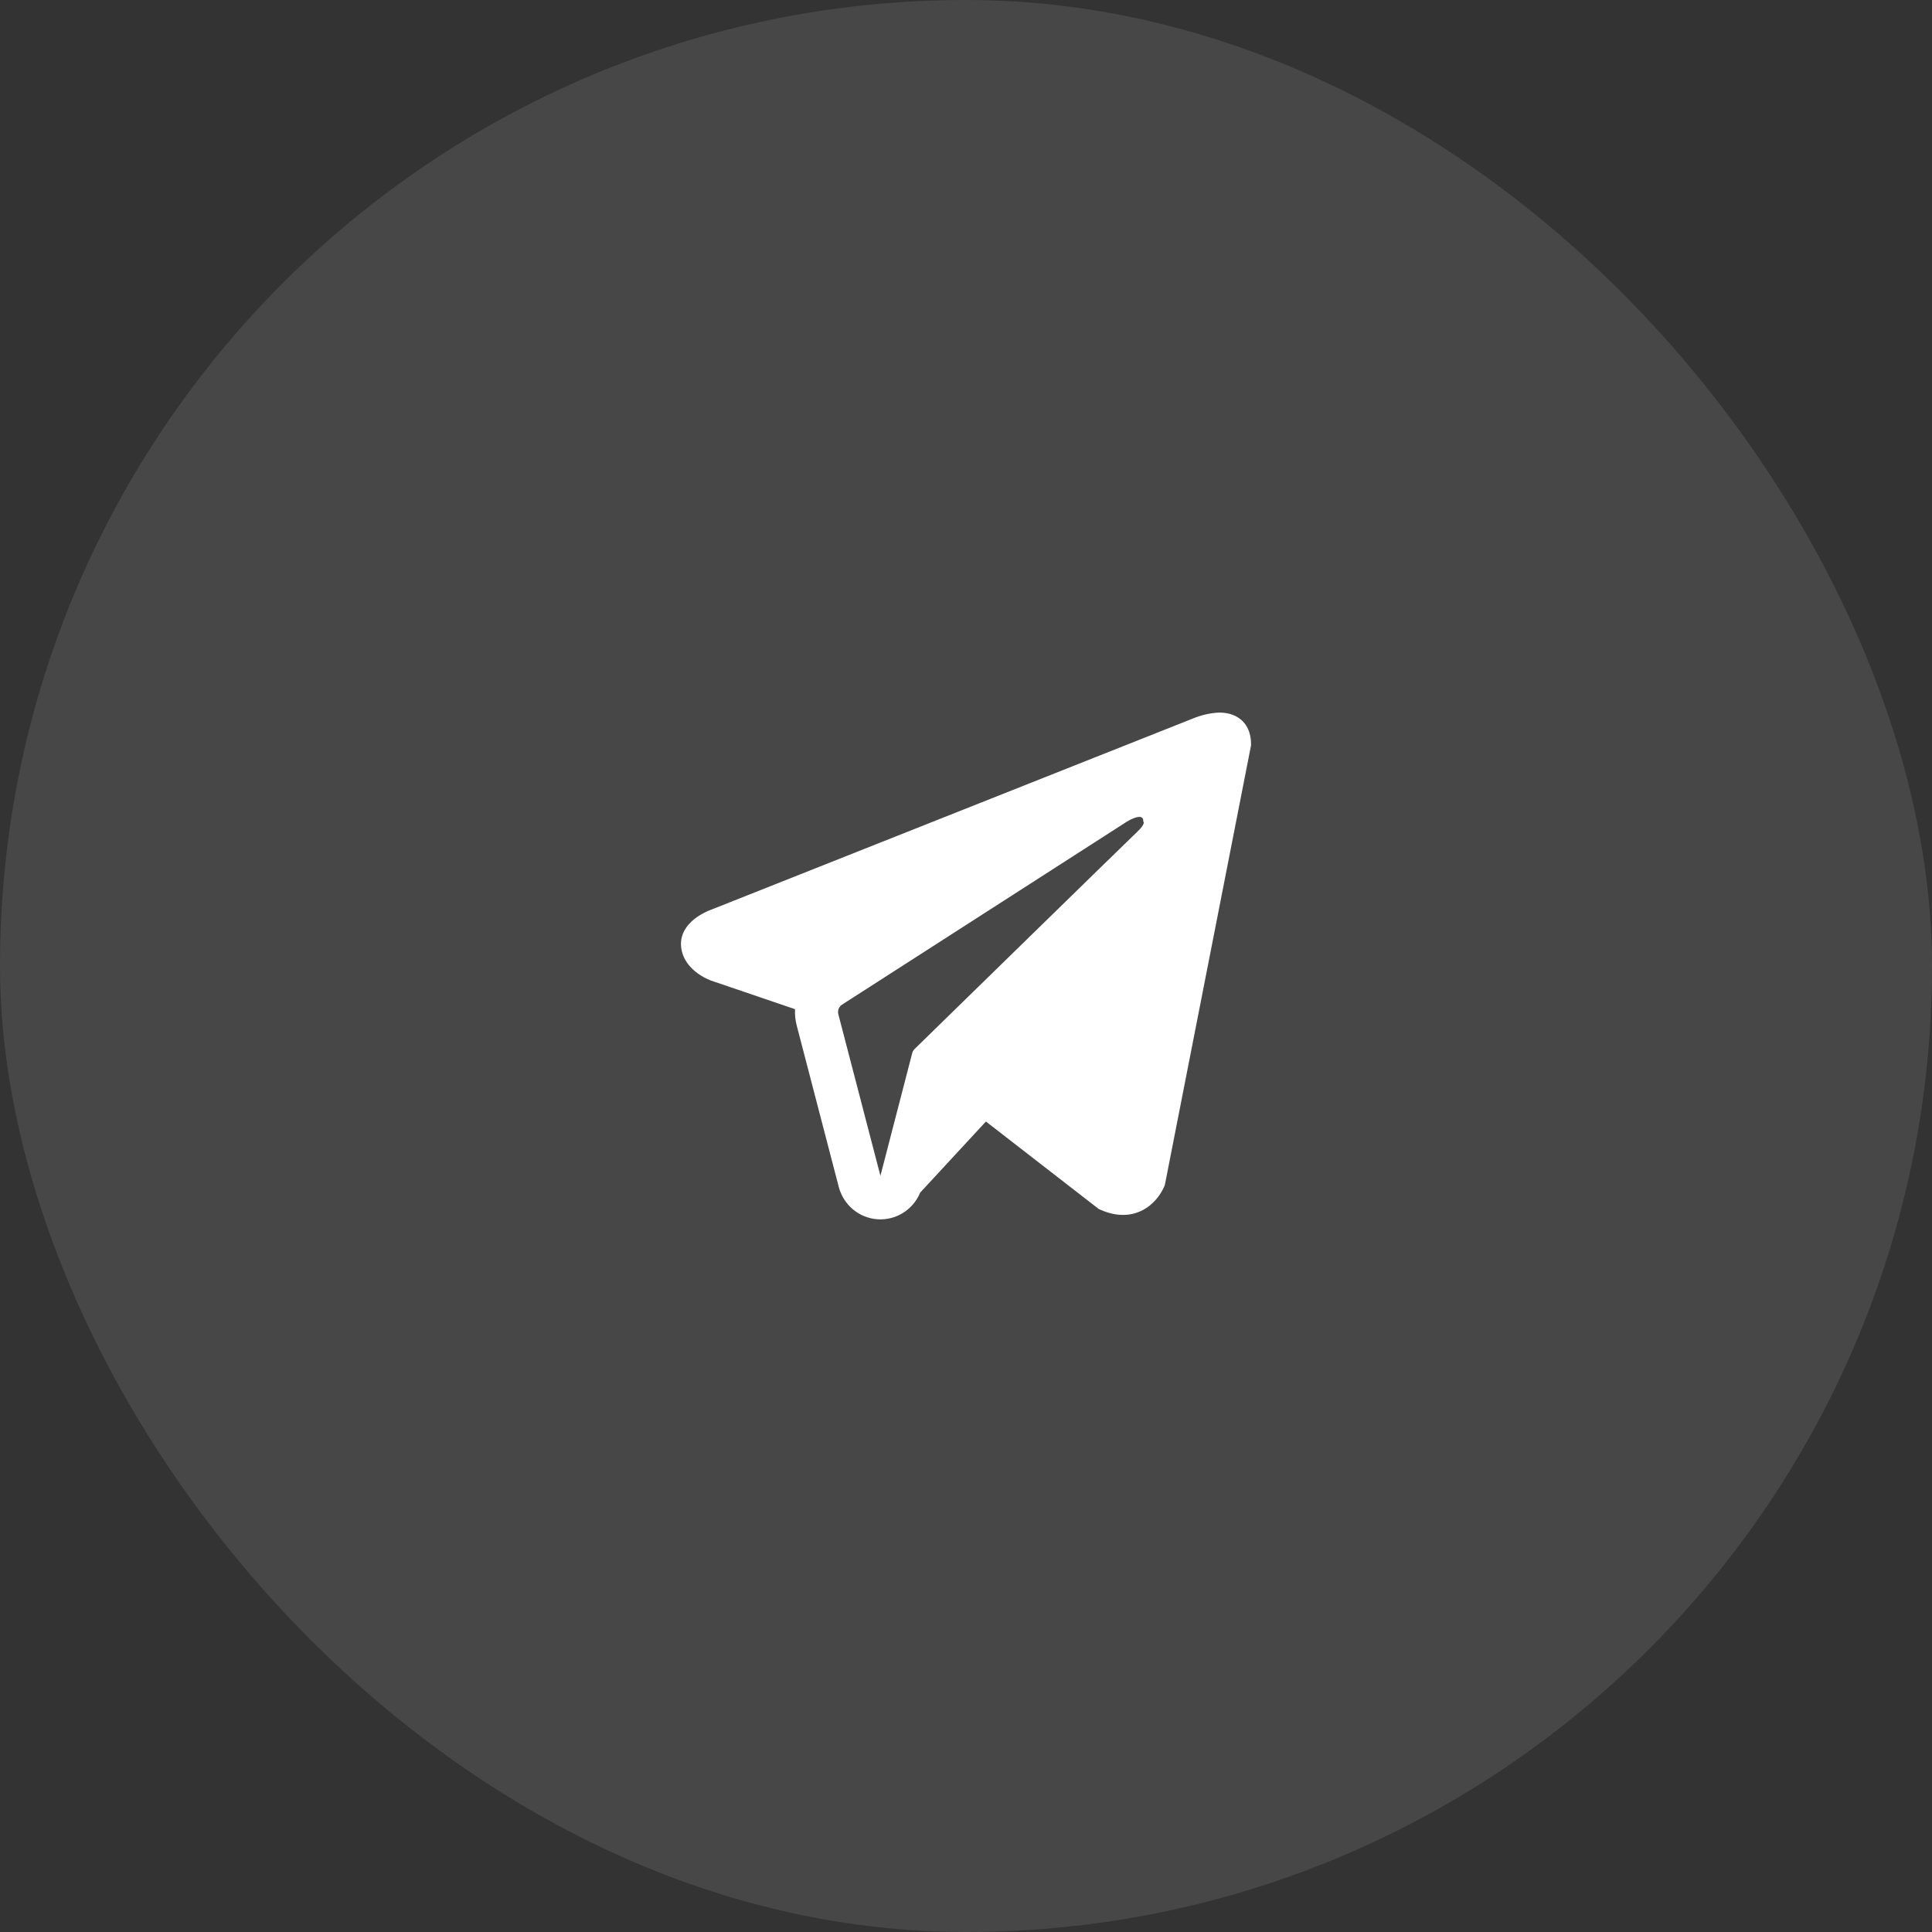
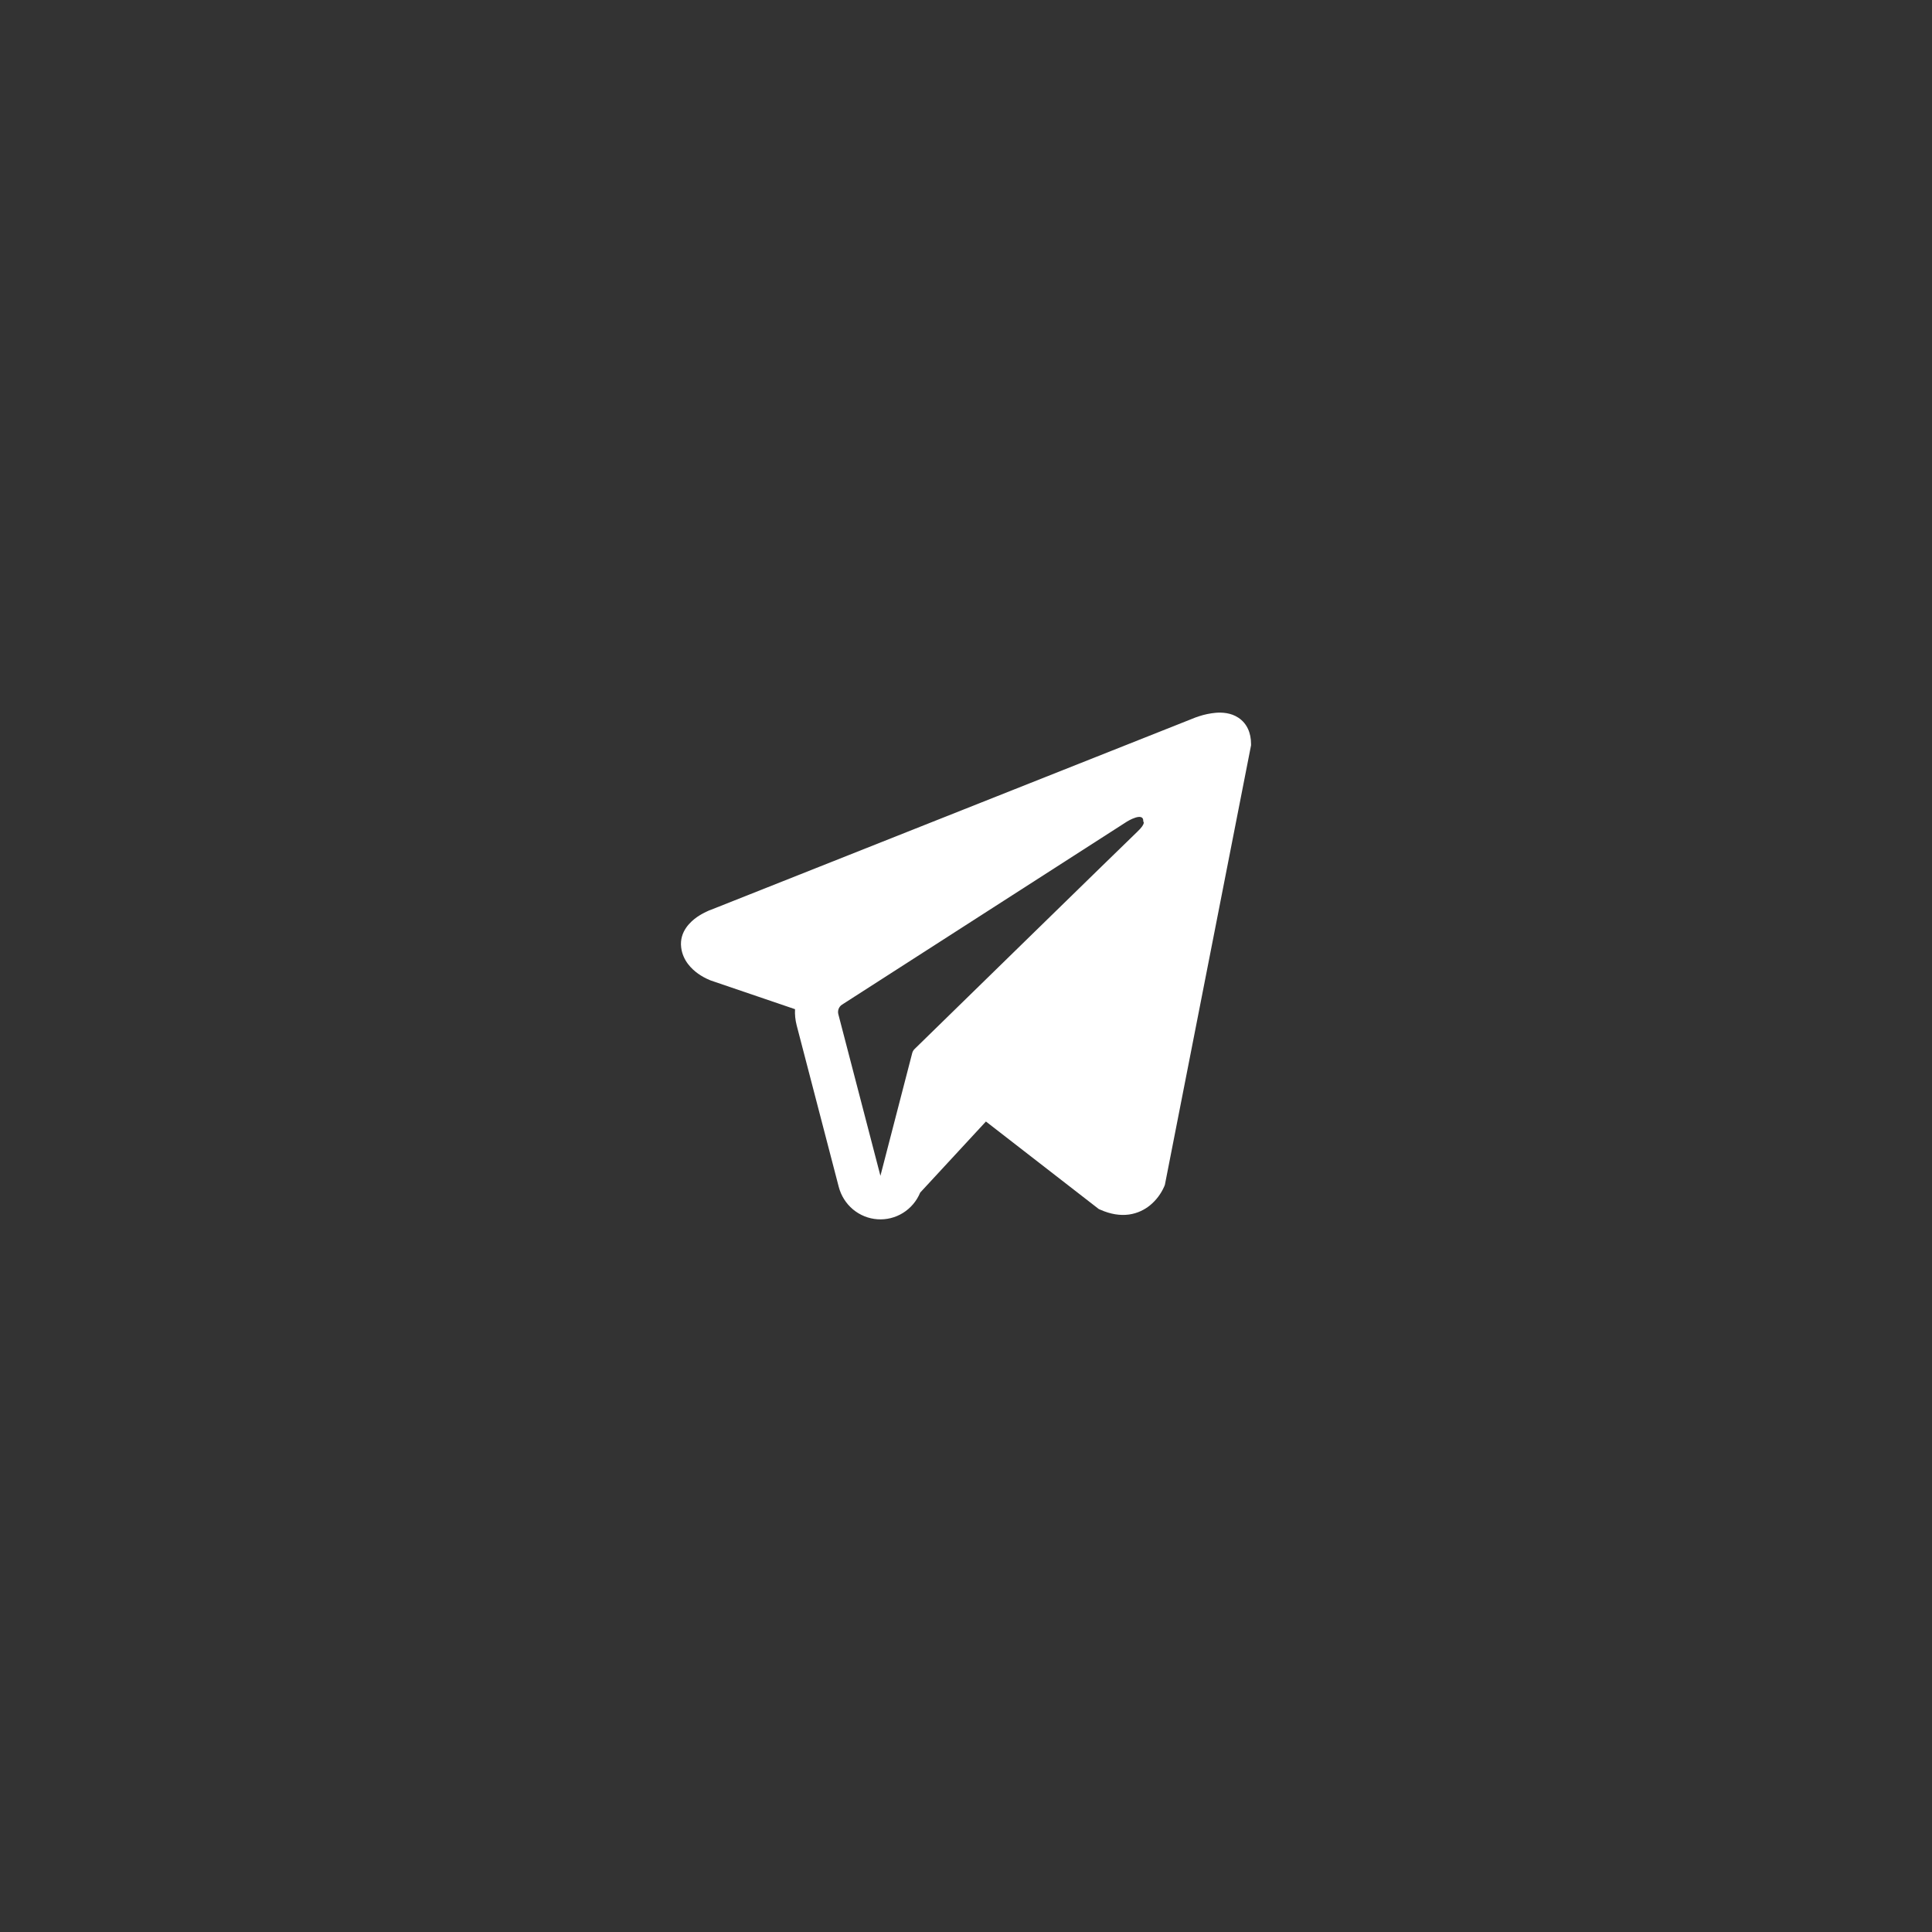
<svg xmlns="http://www.w3.org/2000/svg" width="122" height="122" viewBox="0 0 122 122" fill="none">
  <rect x="0" y="0" width="122" height="122" fill="#333333" stroke="none" />
-   <rect width="122" height="122" rx="61" fill="white" fill-opacity="0.1" />
  <path fill-rule="evenodd" clip-rule="evenodd" d="M73.526 74.902V74.898L73.559 74.819L79 47.065V46.977C79 46.285 78.746 45.681 78.198 45.32C77.717 45.002 77.164 44.98 76.776 45.01C76.414 45.043 76.058 45.117 75.713 45.23C75.565 45.277 75.42 45.331 75.277 45.391L75.254 45.401L44.919 57.44L44.91 57.444C44.817 57.474 44.727 57.511 44.64 57.556C44.424 57.654 44.217 57.771 44.021 57.904C43.631 58.176 42.889 58.815 43.014 59.828C43.117 60.669 43.689 61.201 44.075 61.478C44.303 61.641 44.548 61.776 44.806 61.882L44.865 61.908L44.883 61.913L44.895 61.919L50.204 63.727C50.185 64.065 50.219 64.404 50.307 64.746L52.965 74.95C53.111 75.506 53.424 76.002 53.862 76.369C54.301 76.735 54.841 76.954 55.409 76.993C55.976 77.033 56.541 76.892 57.025 76.59C57.509 76.288 57.887 75.84 58.107 75.309L62.258 70.82L69.386 76.348L69.488 76.392C70.135 76.679 70.74 76.769 71.293 76.694C71.846 76.616 72.285 76.382 72.616 76.115C72.998 75.802 73.302 75.403 73.505 74.95L73.519 74.918L73.525 74.907L73.526 74.902ZM52.938 64.044C52.909 63.931 52.916 63.812 52.958 63.703C53.001 63.594 53.076 63.501 53.174 63.439L71.173 51.875C71.173 51.875 72.233 51.223 72.195 51.875C72.195 51.875 72.383 51.988 71.816 52.523C71.278 53.031 58.987 65.038 57.742 66.253C57.675 66.322 57.627 66.408 57.603 66.502L55.596 74.249L52.938 64.044Z" fill="white" />
</svg>